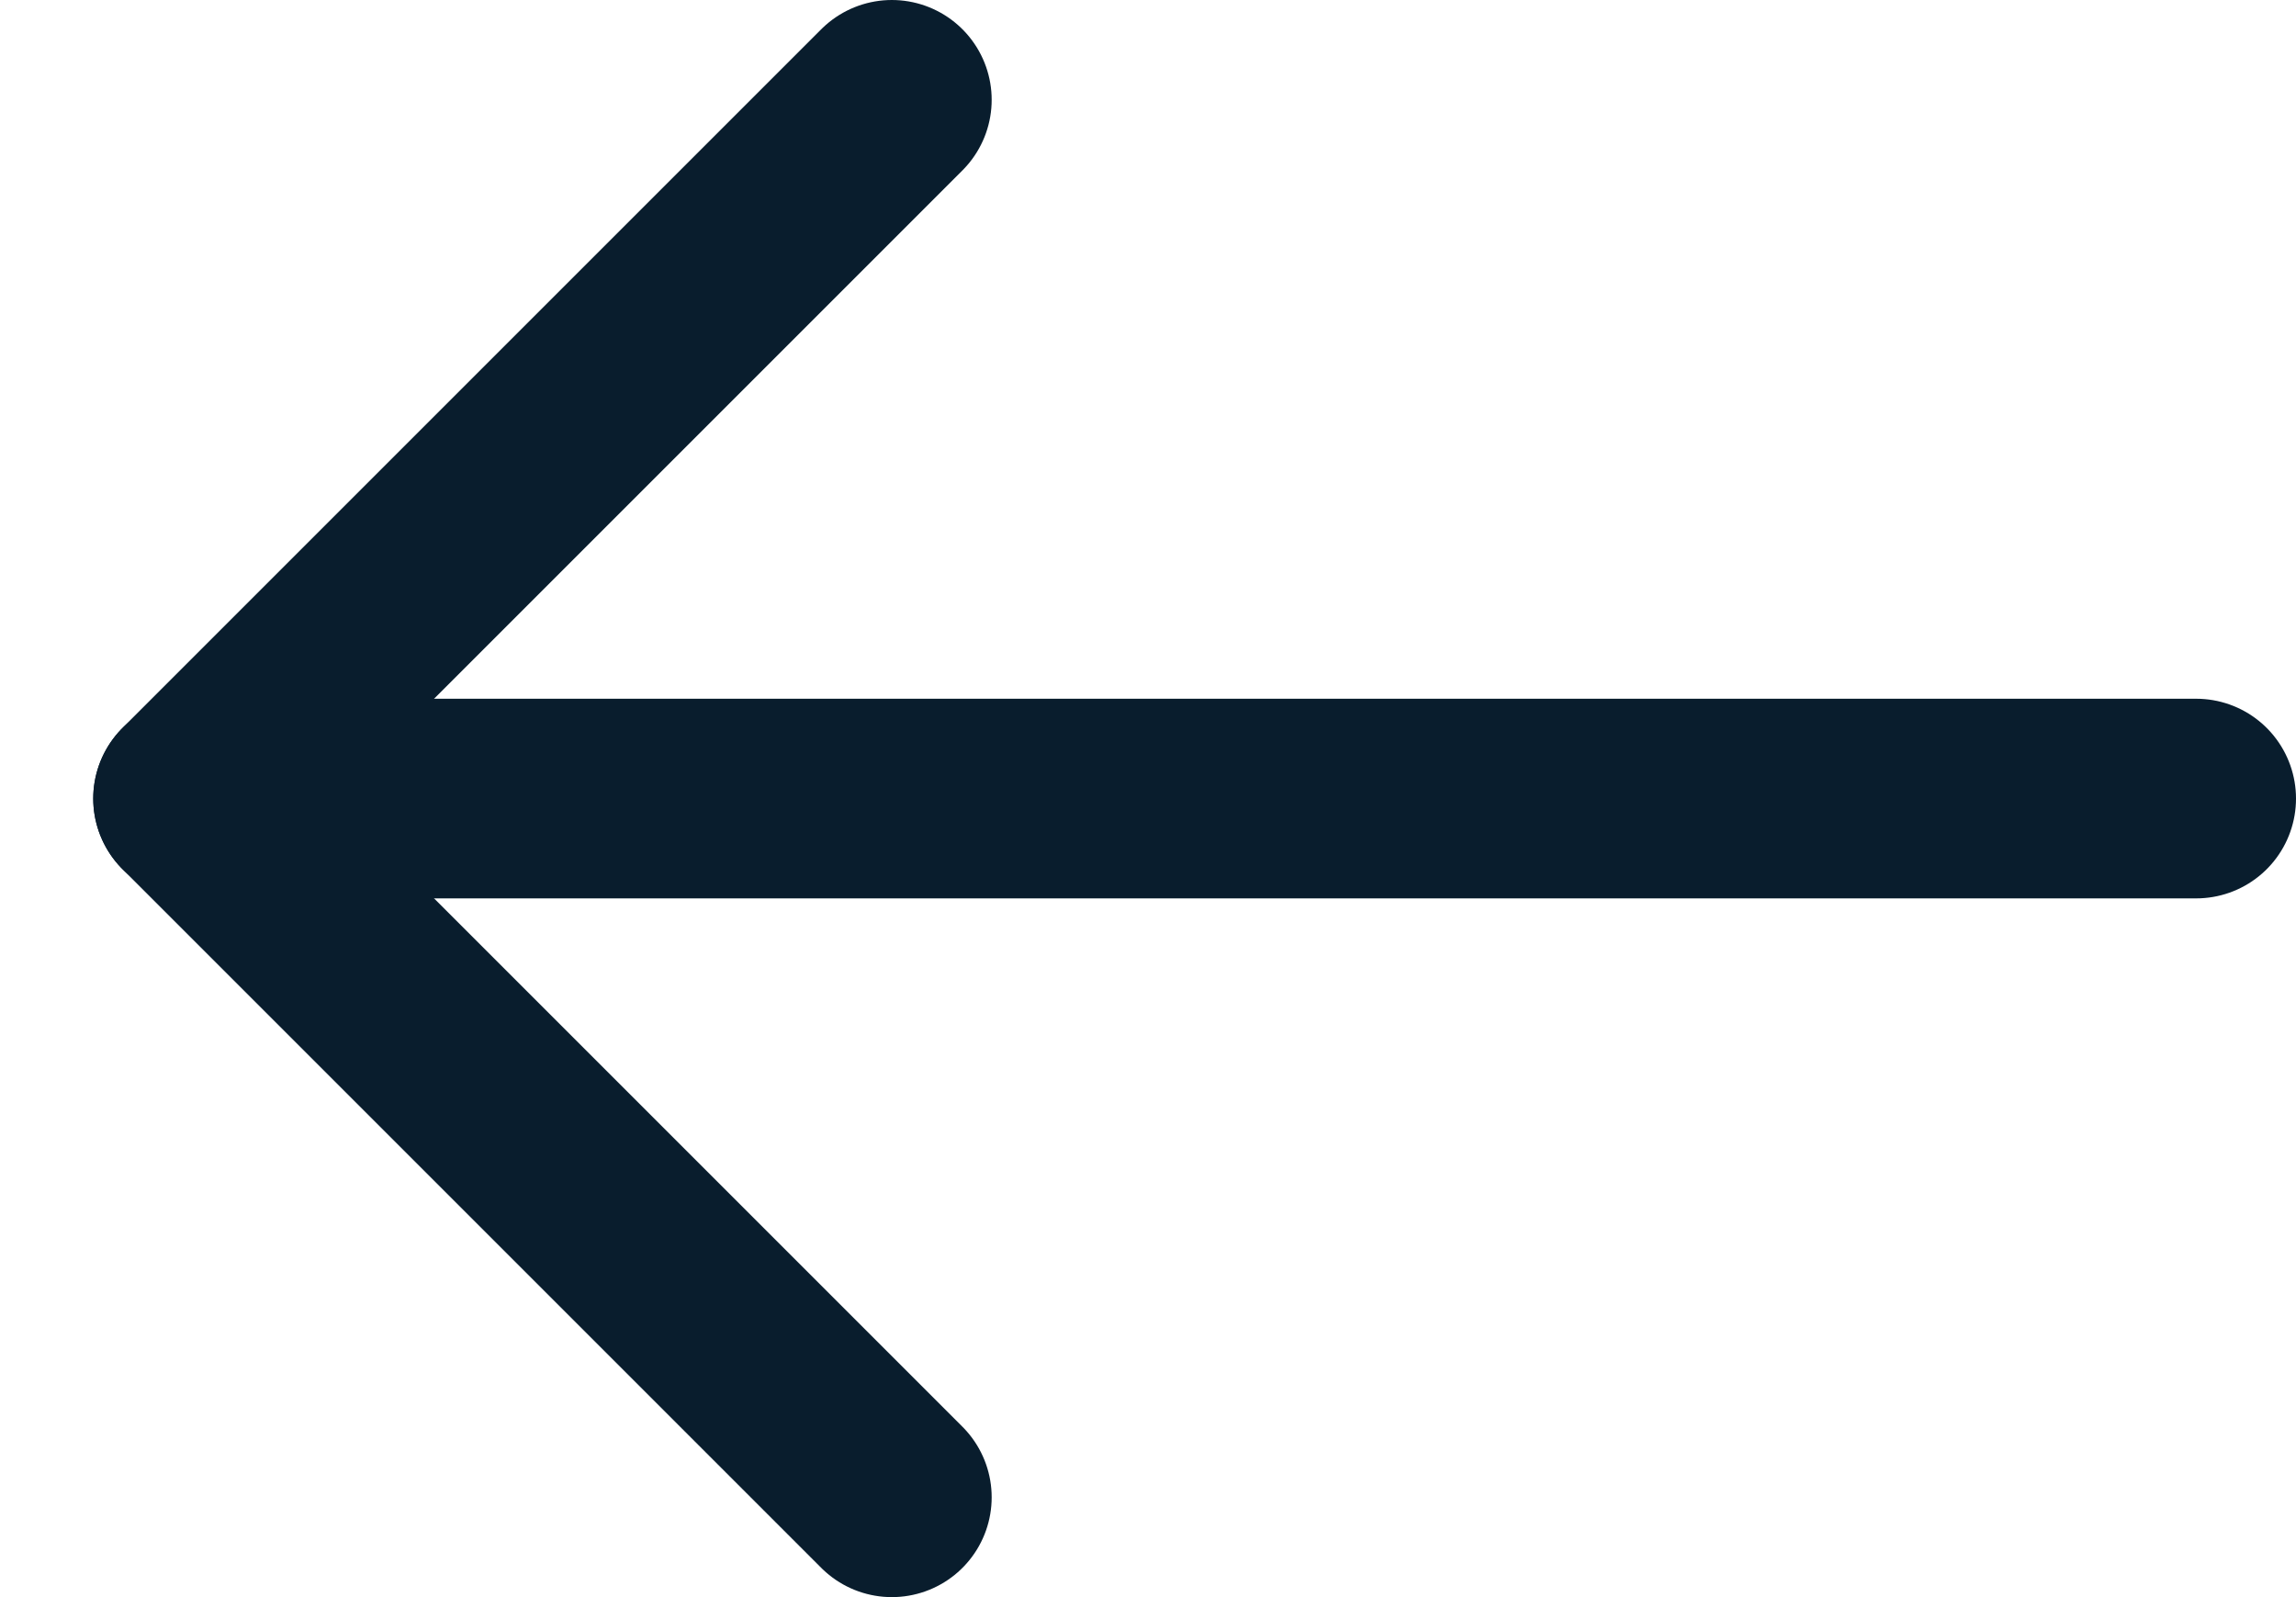
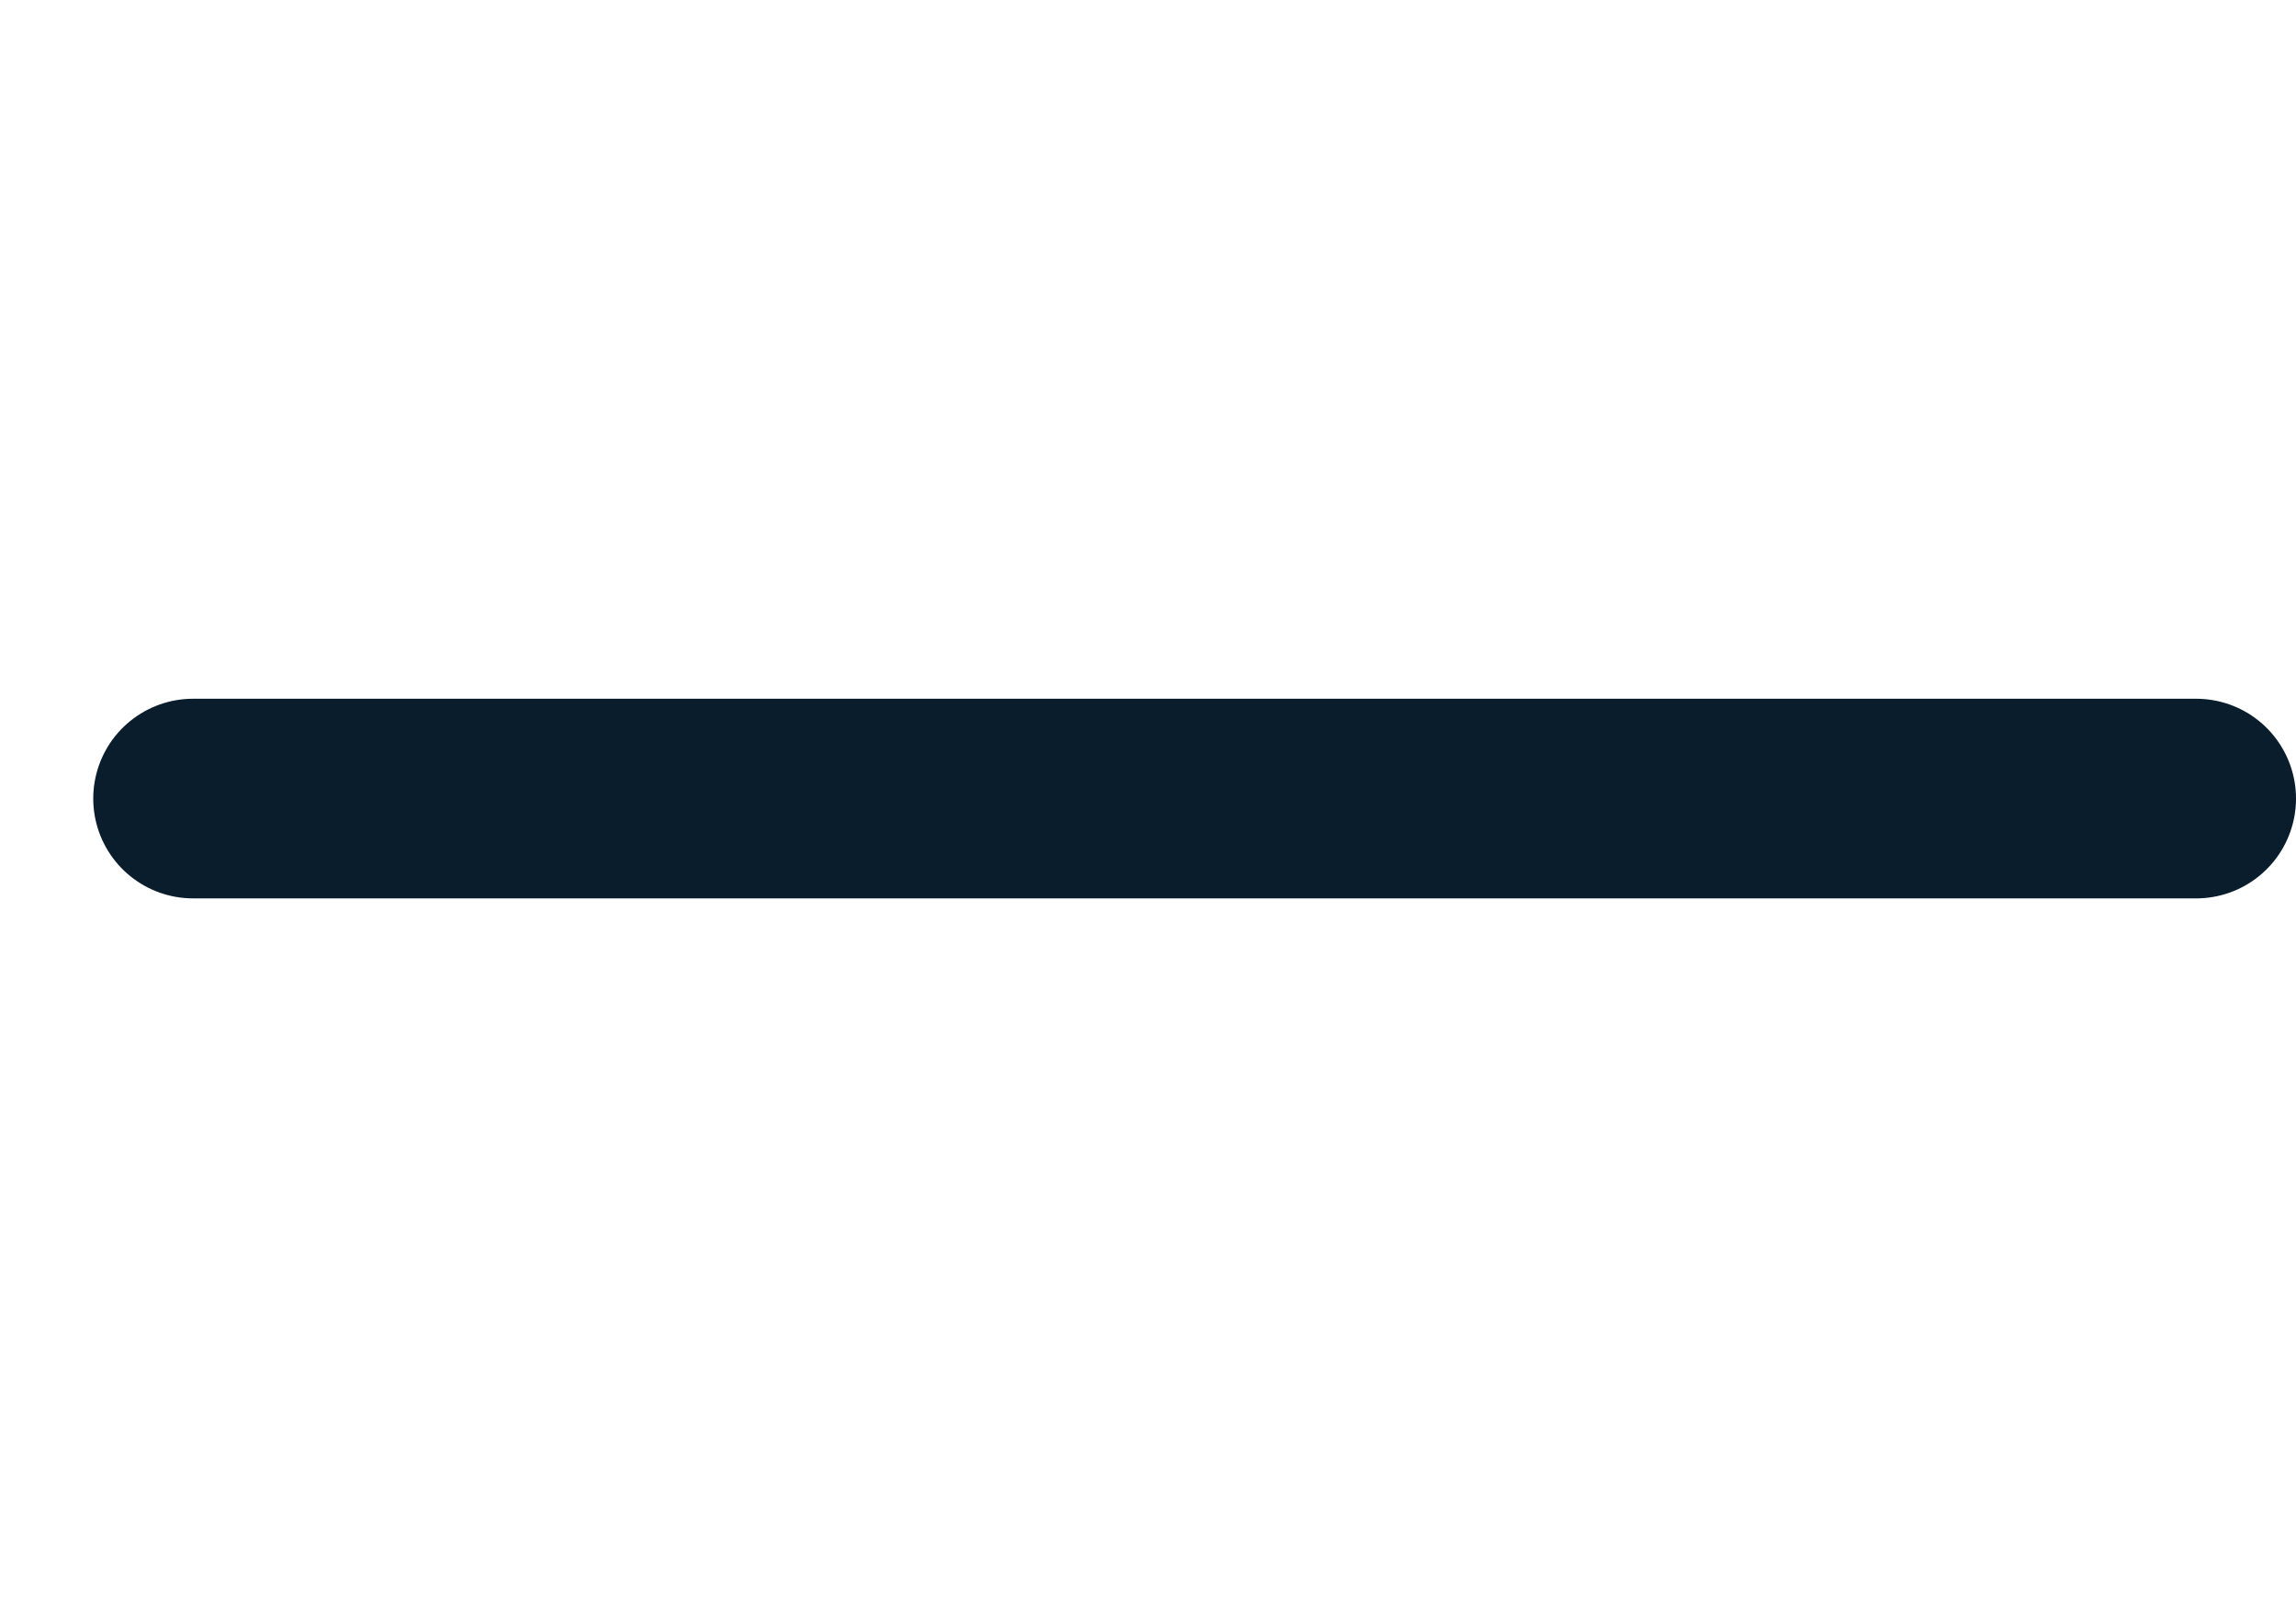
<svg xmlns="http://www.w3.org/2000/svg" width="23" height="16" viewBox="0 0 23 16" fill="none">
  <path d="M22 8L1.934 8" stroke="#091D2D" stroke-width="2" stroke-linecap="round" stroke-linejoin="round" />
-   <path d="M8.934 1L1.934 8L8.934 15" stroke="#091D2D" stroke-width="2" stroke-linecap="round" stroke-linejoin="round" />
</svg>